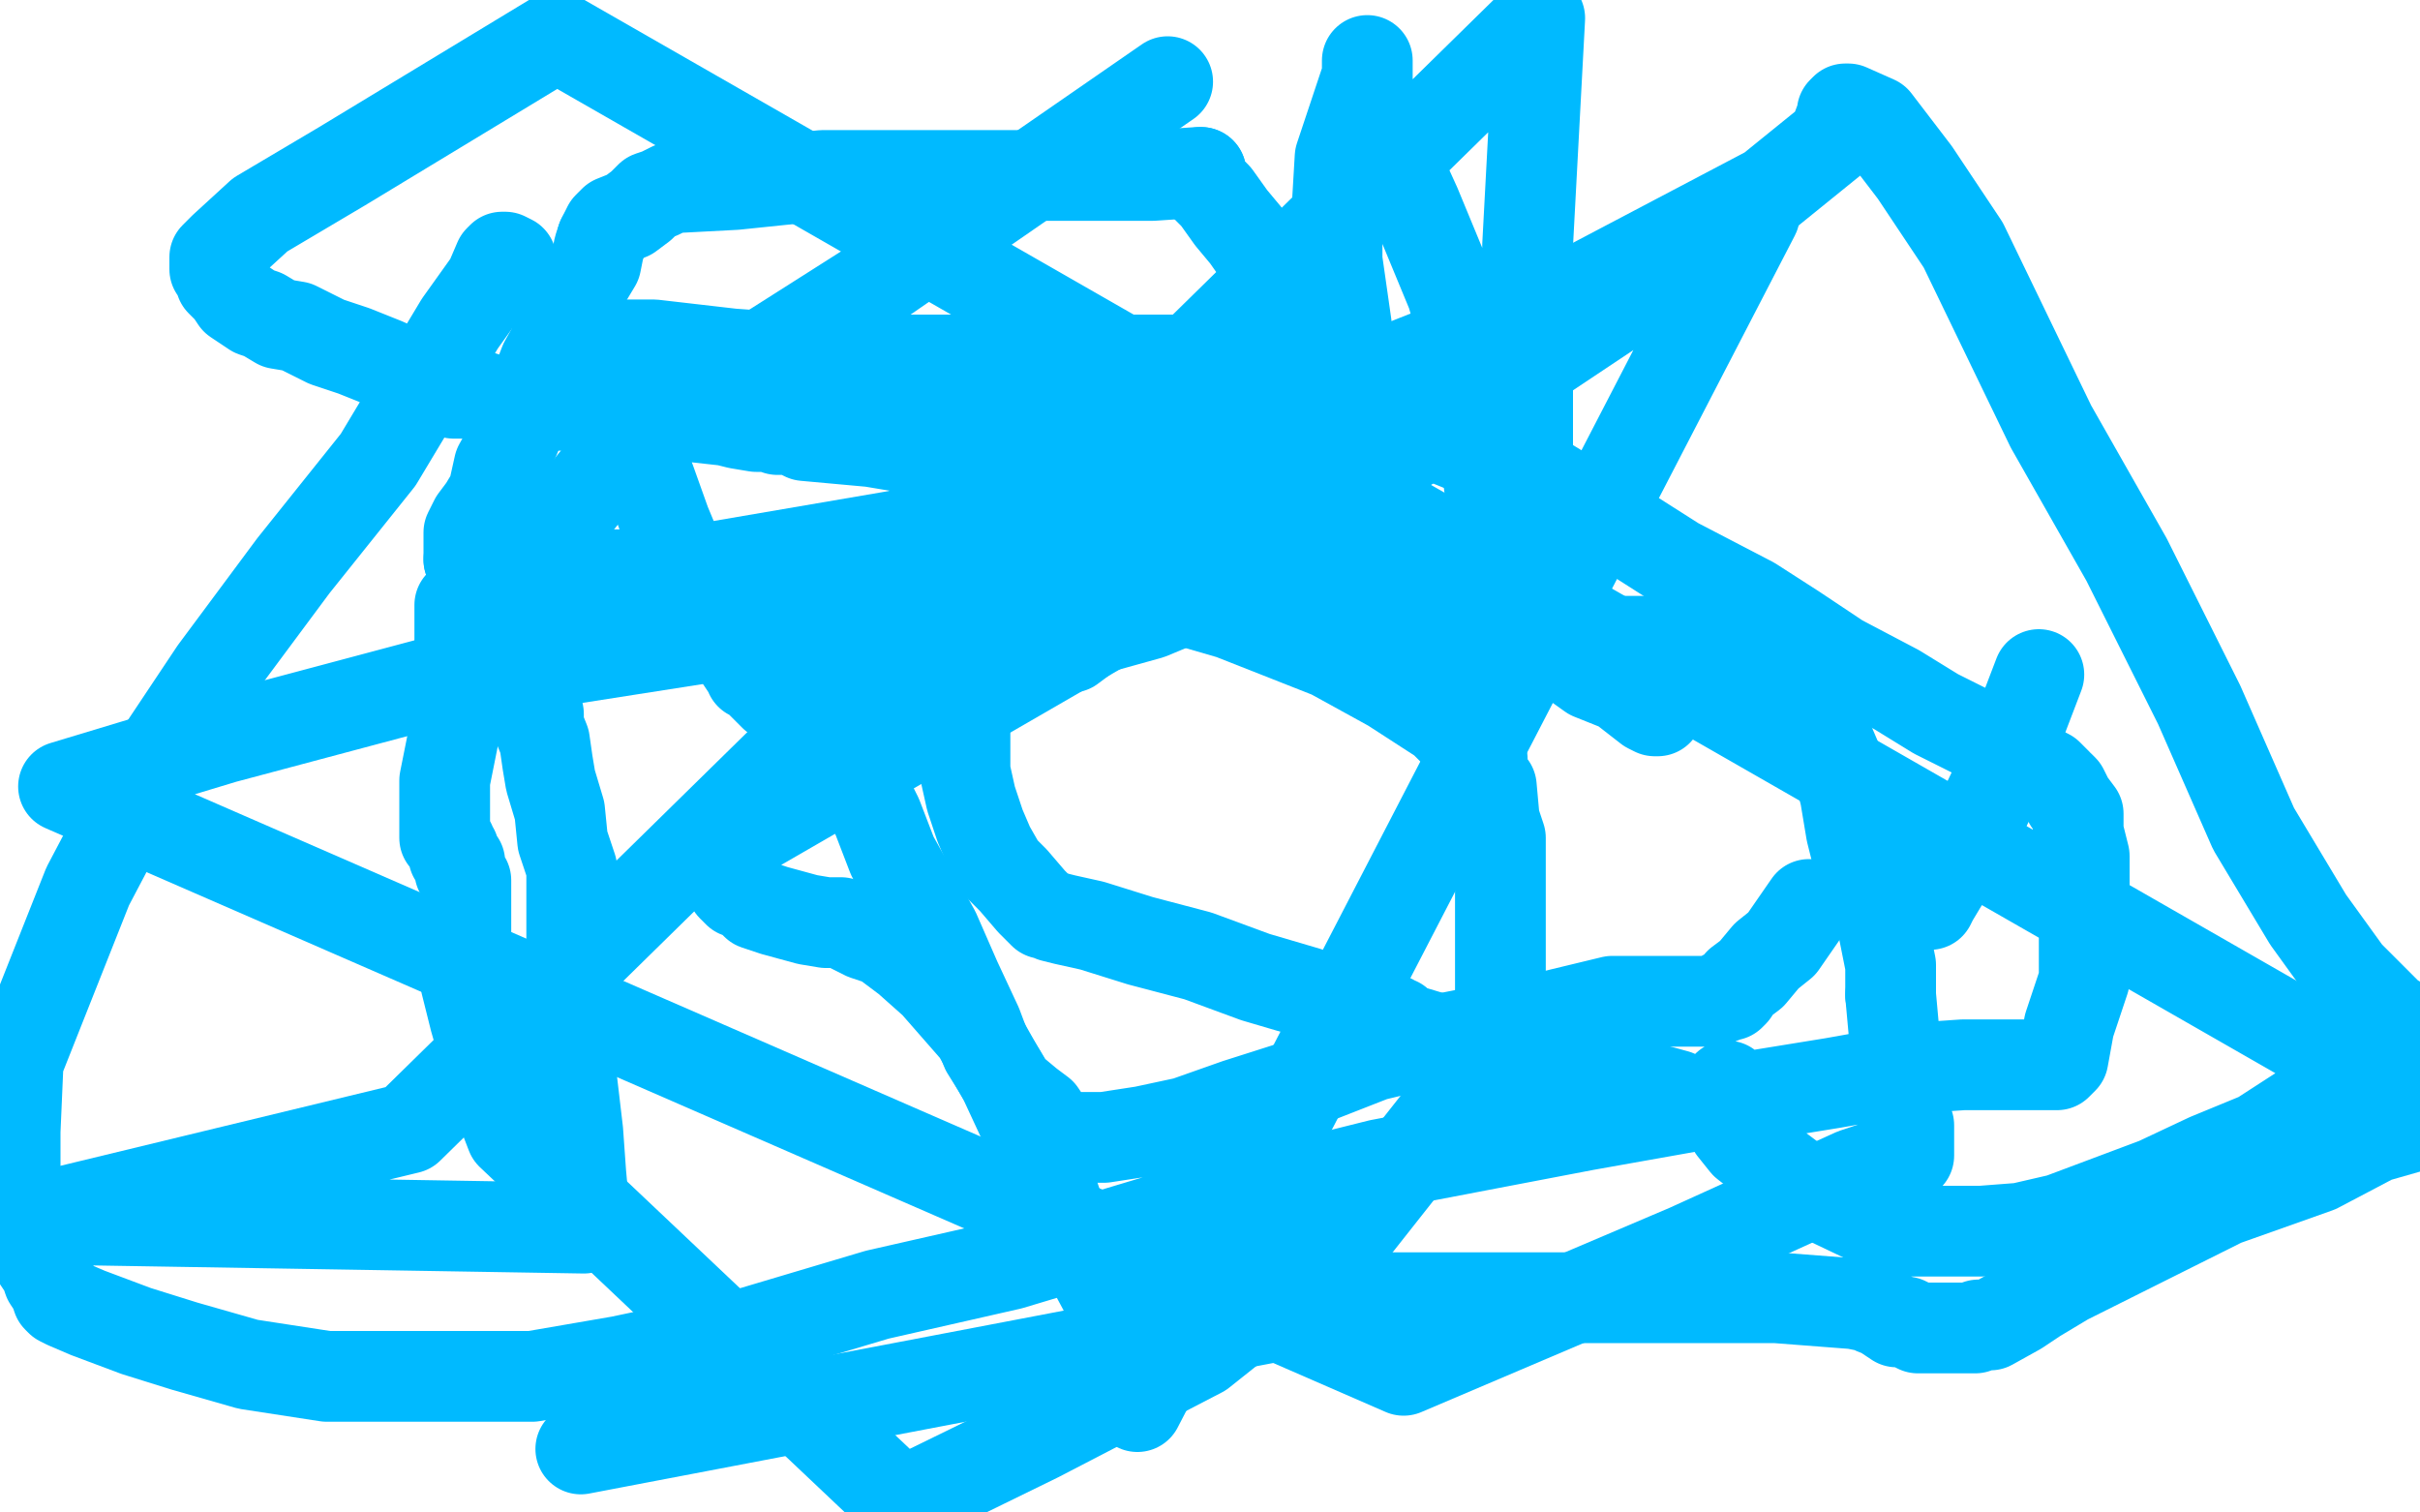
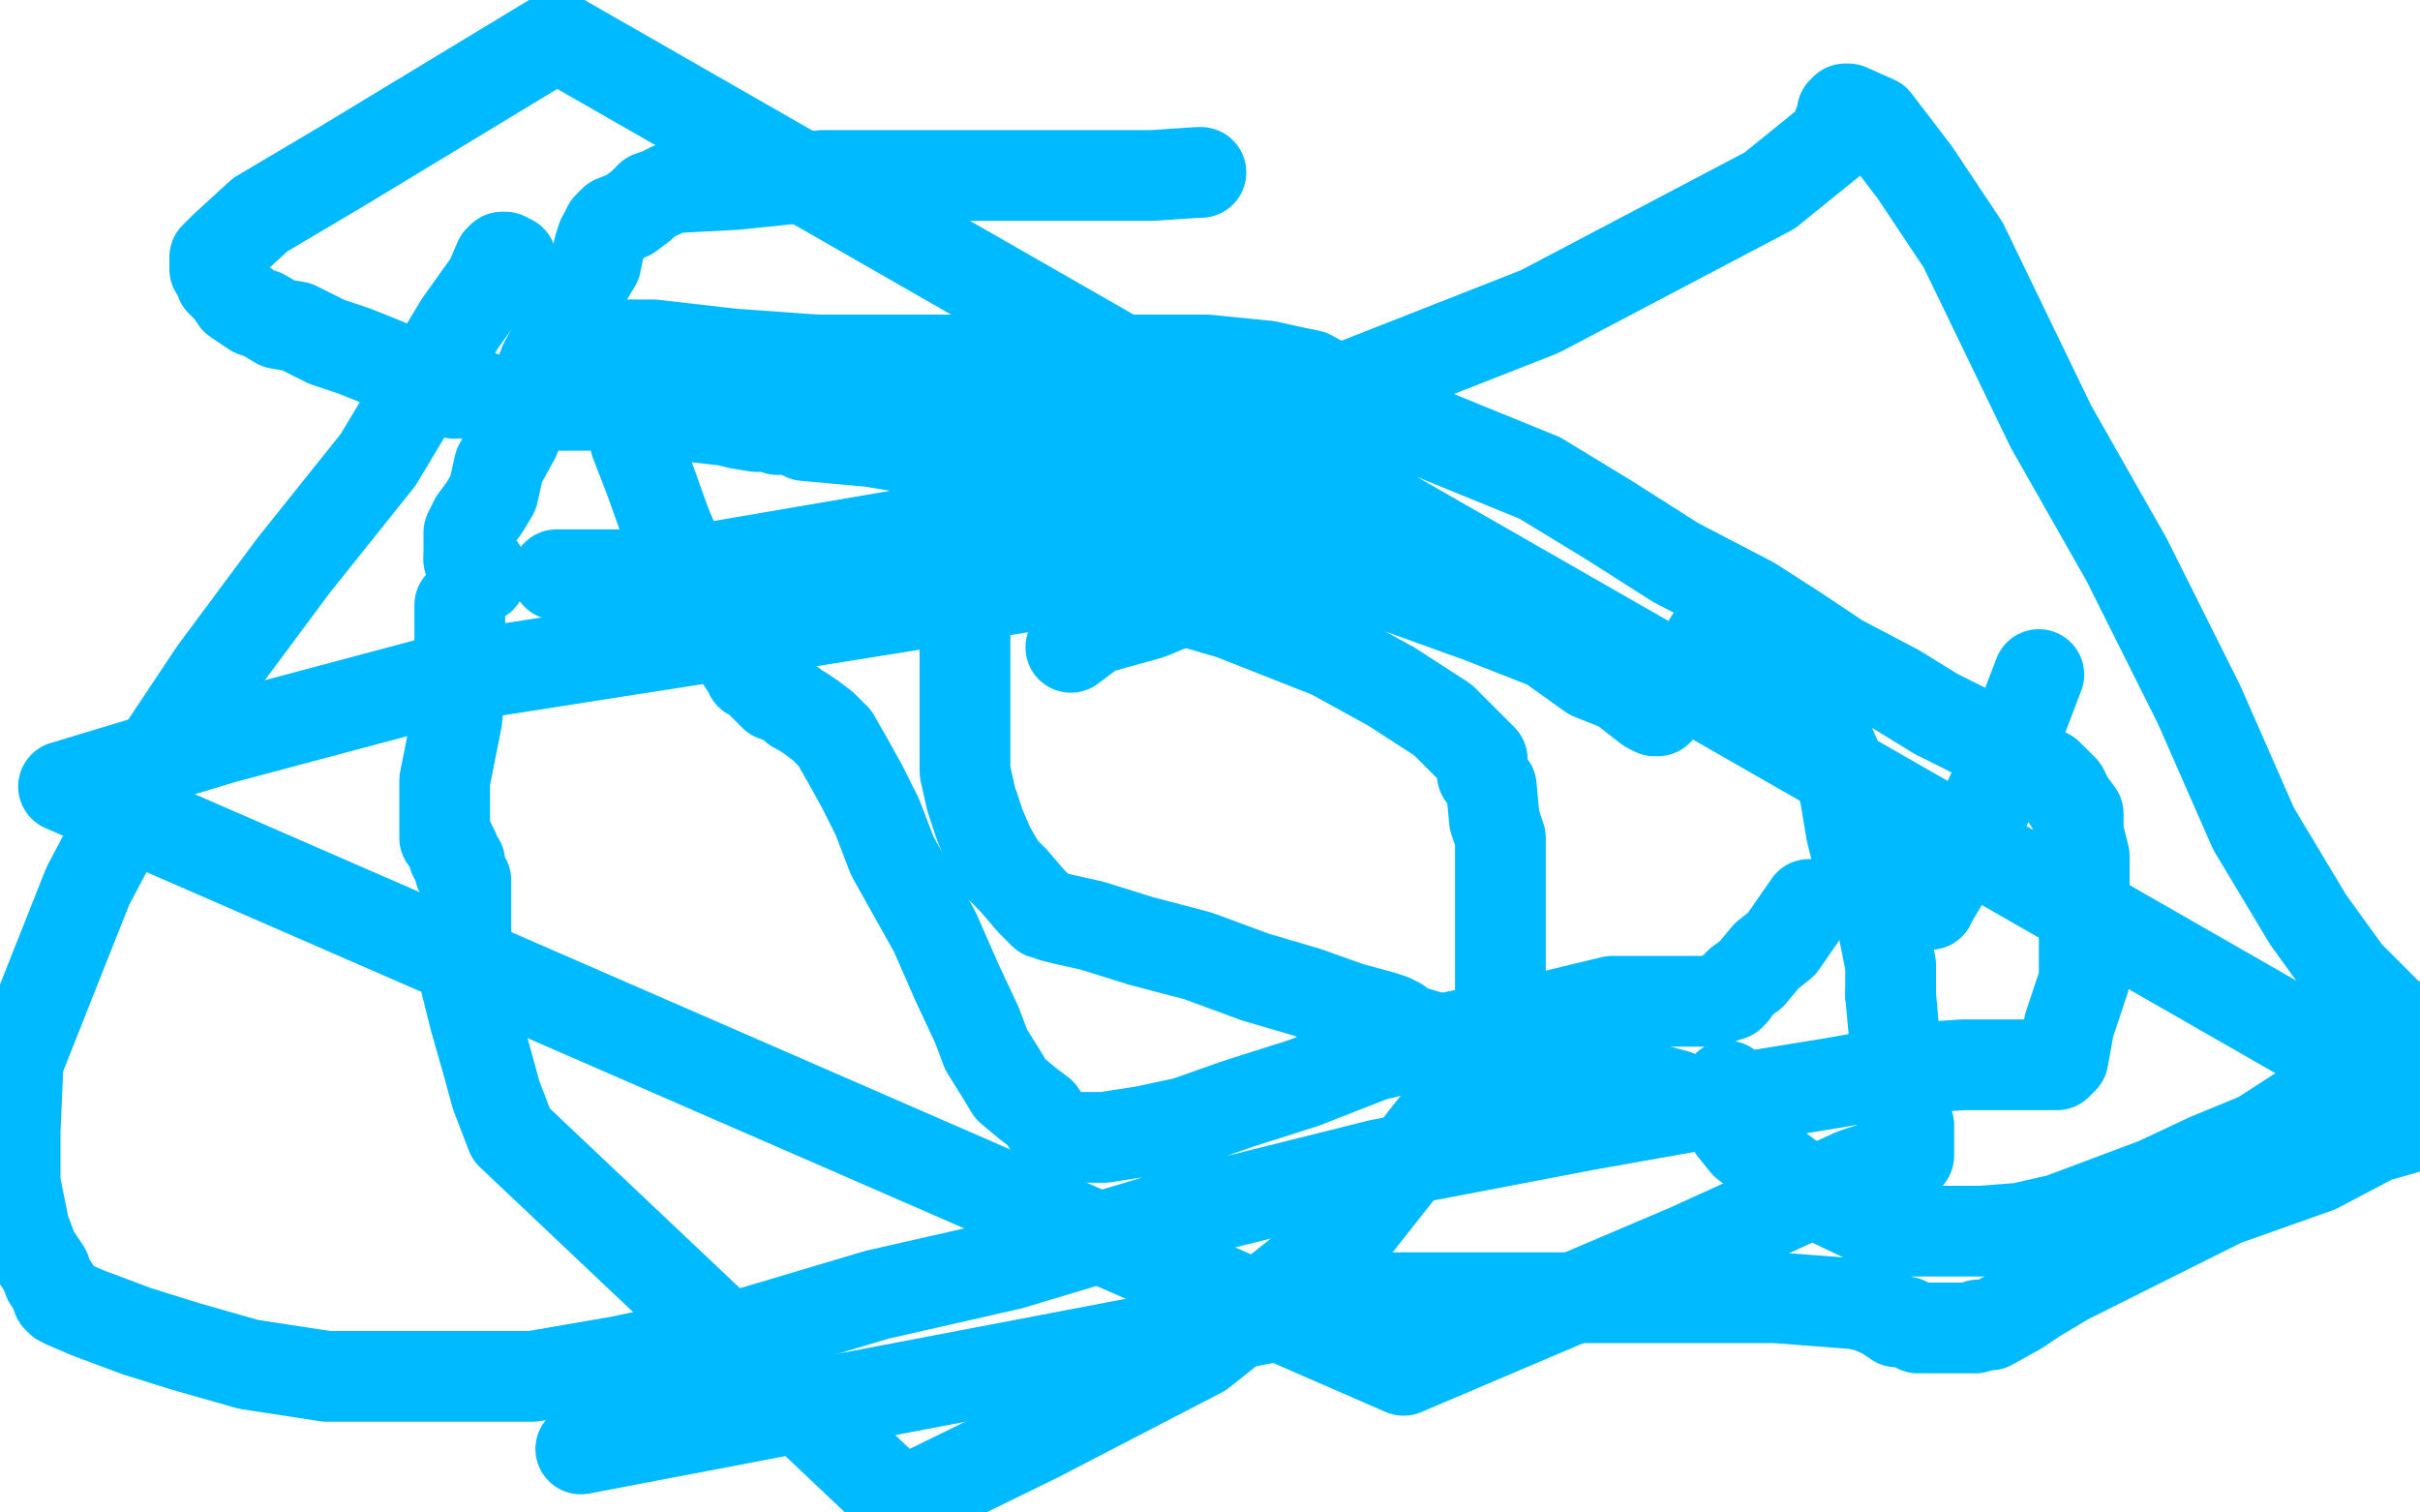
<svg xmlns="http://www.w3.org/2000/svg" width="800" height="500" version="1.1" style="stroke-antialiasing: false">
  <desc>This SVG has been created on https://colorillo.com/</desc>
-   <rect x="0" y="0" width="800" height="500" style="fill: rgb(255,255,255); stroke-width:0" />
  <polyline points="184,190 186,190 186,190 191,190 191,190 221,190 221,190 297,177 297,177 397,147 397,147 509,103 509,103 585,63 585,63 606,46 609,38 609,37 610,36 611,36 620,40 633,57 649,81 678,141 703,185 727,233 745,274 763,304 776,322 785,331 790,336 795,339 796,340 799,343 799,372 785,376 766,386 735,397 715,407 699,415 683,423 673,429 667,433 658,438 654,438 653,439 649,439 645,439 642,439 639,439 636,439 634,439 632,438 630,437 627,437 624,435 623,434 620,433 618,432 613,431 587,429 454,429 192,479" style="fill: none; stroke: #00baff; stroke-width: 30; stroke-linejoin: round; stroke-linecap: round; stroke-antialiasing: false; stroke-antialias: 0; opacity: 1.0" />
-   <polyline points="242,278 448,159 448,159 580,71 580,71 376,465 376,464 375,463 375,462 375,461 374,460 374,459 374,458 374,452 374,449 374,448 374,447 374,445 374,441 368,432 361,419 351,403 345,385 332,357 323,341 309,325 300,317 292,311 286,309 278,305 273,305 267,304 256,301 250,299 247,296 244,295 242,293 242,292" style="fill: none; stroke: #00baff; stroke-width: 30; stroke-linejoin: round; stroke-linecap: round; stroke-antialiasing: false; stroke-antialias: 0; opacity: 1.0" />
  <polyline points="354,214 362,208 362,208 380,203 380,203 392,198 392,198 404,195 404,195 405,195 405,195 406,195 407,195 409,195 410,195" style="fill: none; stroke: #00baff; stroke-width: 30; stroke-linejoin: round; stroke-linecap: round; stroke-antialiasing: false; stroke-antialias: 0; opacity: 1.0" />
  <polyline points="565,212 573,212 575,212 577,214 578,214 580,215 587,218 588,220 592,224 601,237 607,251 610,263 612,275 616,291 622,304 625,319 625,329" style="fill: none; stroke: #00baff; stroke-width: 30; stroke-linejoin: round; stroke-linecap: round; stroke-antialiasing: false; stroke-antialias: 0; opacity: 1.0" />
-   <polyline points="410,195 412,195 413,195 418,195 422,197 432,201 444,202 457,206 475,210 496,211 516,212 535,212 553,212 565,212" style="fill: none; stroke: #00baff; stroke-width: 30; stroke-linejoin: round; stroke-linecap: round; stroke-antialiasing: false; stroke-antialias: 0; opacity: 1.0" />
  <polyline points="625,329 626,340 627,352 627,360 627,364 631,372 631,375 631,379 631,381 631,382 630,383 625,384 613,388 558,413 464,453 21,260 74,244 149,224 264,206 345,193 426,182" style="fill: none; stroke: #00baff; stroke-width: 30; stroke-linejoin: round; stroke-linecap: round; stroke-antialiasing: false; stroke-antialias: 0; opacity: 1.0" />
  <polyline points="598,299 589,312 589,312 584,316 584,316 579,322 579,322 575,325 575,325 573,328 573,328 572,329 572,329 571,329 570,329 569,330 566,331 562,331 557,331 553,331 547,331 533,331 504,338 479,343 454,349 431,358 409,365 392,371 378,374 365,376 360,376 357,376 356,376 354,376 353,376 352,376 349,374 346,371 344,368 340,365 334,360 331,355 326,347 323,339 316,324 309,308 295,283 290,270 285,260 280,251 276,244 272,240 268,237 265,235 263,234 262,233 259,231 256,230 252,226 250,224 248,223 248,222 248,221 247,221 245,218 243,215 240,210 237,205 230,194 225,185 220,173 215,159 210,146 208,137 206,131 205,126 204,121 204,118 204,116 204,115 205,114 216,114 242,117 270,119 292,119 308,119 324,119 335,119 350,119 357,119 363,119 369,119 377,119 382,119 390,119 399,119 409,120 419,121 428,123 433,124 444,130 460,138 482,147 509,158 532,172 554,186 579,199 593,208 608,218 627,228 640,236 654,243 671,253 677,256 679,258 680,259 680,260 681,260 682,261 683,263 684,265 687,269 687,275 689,283 689,296 689,308 689,324 684,339 682,350 680,352 679,352 676,352 671,352 663,352 649,352 634,353 606,358 569,364 524,372 456,385 384,403 334,418 290,428 243,442 205,450 176,455 153,455 132,455 108,455 82,451 61,445 45,440 29,434 22,431 20,430 19,429 18,426 16,423 15,420 11,414 8,406 5,391 5,374 6,351 29,293 49,255 71,222 97,187 125,152 140,127 152,107 162,93 165,86 166,85 167,85 169,86 170,89 171,91 172,91 174,93 179,97 187,103 194,110 200,116 203,119 206,121 211,123 222,127 233,131 244,135 250,137 254,141 258,141 265,143 273,143 280,144 285,144 293,144 306,144 317,143 323,142 325,141 327,141 328,141 331,141 338,141 347,141 362,141 383,144 407,150 429,158 446,168 468,180 488,195 510,209 527,219 541,229 545,232 548,234 548,235 547,235 545,234 536,227 526,223 512,213 489,204 464,195 424,182 382,170 349,161 327,155 306,149 288,146 266,144 262,142 261,142 259,142 257,142 254,141 250,141 244,140 240,139 231,138 224,137 218,136 201,134 186,134 177,134 170,133 162,132 156,130 150,130 143,126 136,124 127,120 117,116 108,113 98,108 92,107 87,104 84,103 81,101 78,99 76,96 74,94 73,93 72,90 71,89 71,88 71,87 71,86 71,85 74,82 86,71 113,55 184,12 781,354 764,365 747,376 730,383 713,391 697,397 681,403 668,406 655,407 647,407 636,407 626,407 605,397 594,391 586,385 577,378 573,373 572,369 571,364 571,360 571,359 571,360 571,361 571,363 571,364 570,364 569,364 565,364 564,364" style="fill: none; stroke: #00baff; stroke-width: 30; stroke-linejoin: round; stroke-linecap: round; stroke-antialiasing: false; stroke-antialias: 0; opacity: 1.0" />
  <polyline points="554,362 543,359 543,359 530,358 530,358 509,353 509,353 484,346 484,346 464,340 462,338 461,338 460,337 457,336 446,333 432,328 415,323 396,316 377,311 361,306 352,304 348,303 346,302 345,302 341,298 335,291 331,287 327,280 324,273 321,264 319,255 319,236 319,222 319,211 319,200 319,191 320,187 321,183 322,181 322,180 322,179 322,178 322,177 324,176 336,179 355,185 376,194 407,203 440,216 460,227 477,238 486,247 490,251 490,252 490,256 493,260 494,271 496,277 496,306 496,332 476,370 446,408 397,447 343,475 298,497 169,375 164,362 161,351 157,337 154,325 154,312 154,303 154,296 154,292 154,291 152,288 152,285 150,283 150,282 150,281 149,280 149,279 148,277 147,277 147,276 147,273 147,268 147,263 147,258 149,248 151,238 152,228 152,218 152,214 152,212 152,208 152,200" style="fill: none; stroke: #00baff; stroke-width: 30; stroke-linejoin: round; stroke-linecap: round; stroke-antialiasing: false; stroke-antialias: 0; opacity: 1.0" />
  <polyline points="159,189 159,188 158,187 157,187 156,186 155,185" style="fill: none; stroke: #00baff; stroke-width: 30; stroke-linejoin: round; stroke-linecap: round; stroke-antialiasing: false; stroke-antialias: 0; opacity: 1.0" />
  <polyline points="175,133 180,120 185,111 187,104 194,92 197,87 198,82 199,79" style="fill: none; stroke: #00baff; stroke-width: 30; stroke-linejoin: round; stroke-linecap: round; stroke-antialiasing: false; stroke-antialias: 0; opacity: 1.0" />
  <polyline points="155,185 155,184 155,183 155,182 155,181 155,180 155,179 155,177 155,176 157,172 160,168 163,163 165,154 170,145 175,133" style="fill: none; stroke: #00baff; stroke-width: 30; stroke-linejoin: round; stroke-linecap: round; stroke-antialiasing: false; stroke-antialias: 0; opacity: 1.0" />
  <polyline points="199,79 200,77 201,75 203,73 208,71 212,68 215,65 218,64 222,62 224,62 243,61 272,58 304,58 351,58 381,58 396,57 397,57" style="fill: none; stroke: #00baff; stroke-width: 30; stroke-linejoin: round; stroke-linecap: round; stroke-antialiasing: false; stroke-antialias: 0; opacity: 1.0" />
  <polyline points="159,191 159,190 159,190 159,189 159,189" style="fill: none; stroke: #00baff; stroke-width: 30; stroke-linejoin: round; stroke-linecap: round; stroke-antialiasing: false; stroke-antialias: 0; opacity: 1.0" />
-   <polyline points="397,57 397,59 397,60 402,65 407,72 412,78 419,88 421,94 425,104 431,114 434,120 441,129 443,135 448,144 453,153 453,157 453,159 453,160 452,161 451,161 449,161 448,162 447,162 448,162 449,162 449,157 449,151 449,138 447,123 445,107 442,86 442,69 443,52 448,37 452,25 452,21 452,20 452,23 452,28 452,32 458,46 468,68 480,97 488,125 493,166 493,182 493,188 493,190 493,191 494,192 496,193 500,200 502,205 505,209 505,210 505,211 505,208 505,201 505,194 505,177 505,151 505,120 505,81 509,6 135,373 11,403 193,406 193,404 193,399 192,388 191,374 189,357 189,340 189,325 189,301 189,287 186,278 185,268 182,258 181,252 180,245 178,240 178,236 177,231 176,228 176,225 176,223 176,221 173,215 172,202 175,186 207,146 292,92 386,27" style="fill: none; stroke: #00baff; stroke-width: 30; stroke-linejoin: round; stroke-linecap: round; stroke-antialiasing: false; stroke-antialias: 0; opacity: 1.0" />
  <polyline points="674,223 661,257 661,257 651,278 651,278 642,292 639,297 638,299 637,298 633,292" style="fill: none; stroke: #00baff; stroke-width: 30; stroke-linejoin: round; stroke-linecap: round; stroke-antialiasing: false; stroke-antialias: 0; opacity: 1.0" />
</svg>